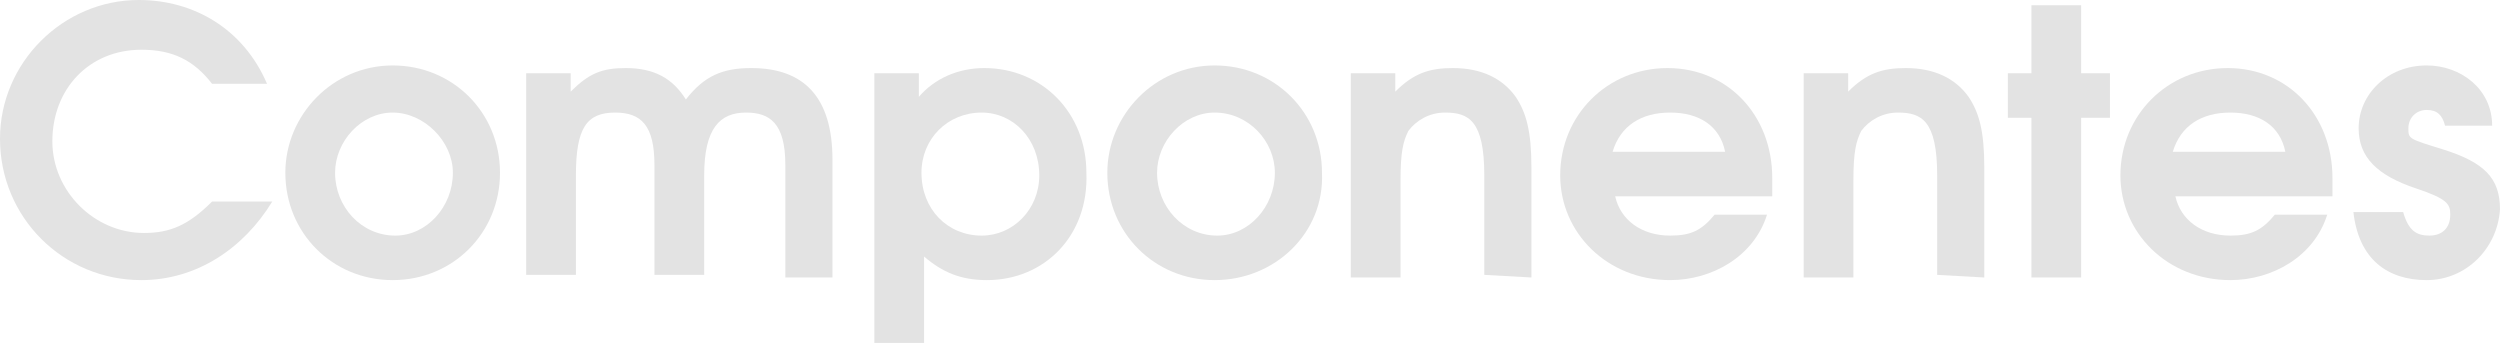
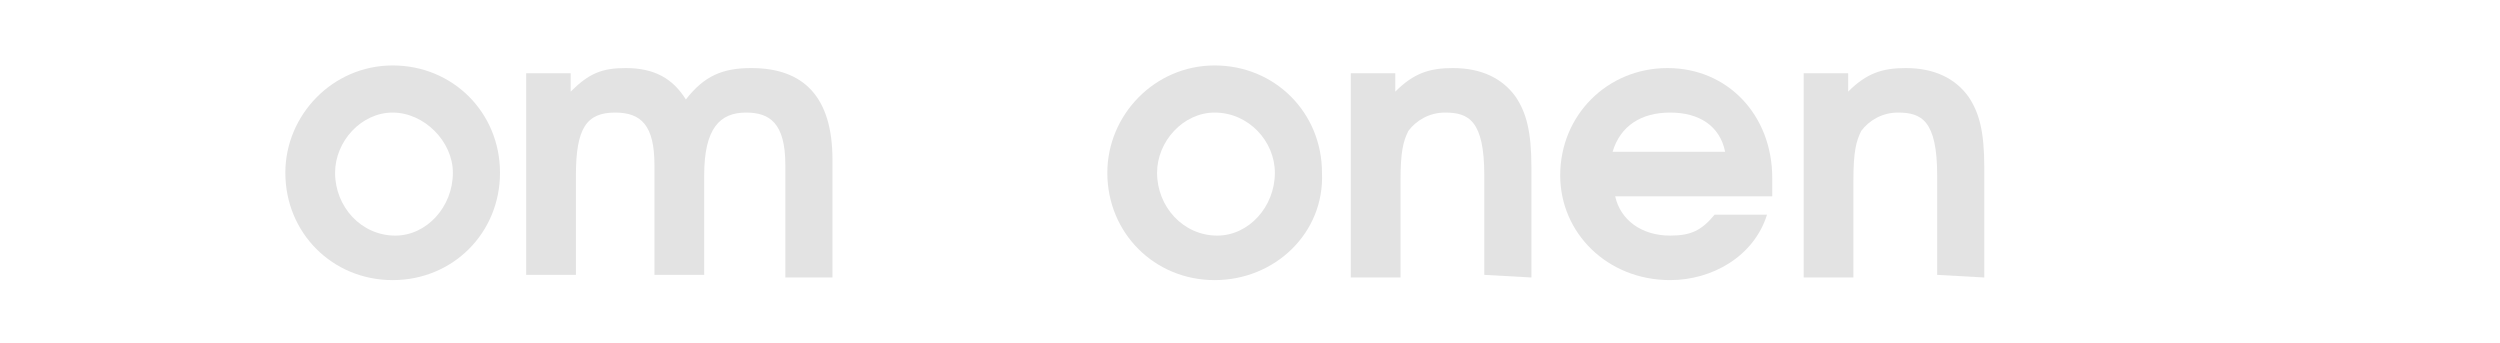
<svg xmlns="http://www.w3.org/2000/svg" version="1.1" id="Capa_1" x="0px" y="0px" viewBox="0 0 95.5 13.1" style="enable-background:new 0 0 95.5 13.1;" xml:space="preserve">
  <style type="text/css">
	.st0{fill:#E3E3E3;}
</style>
  <g>
-     <path class="st0" d="M5.4,10.7c-3,0-5.4-2.4-5.4-5.4C0,2.4,2.4,0,5.3,0c2.1,0,4,1.1,4.9,3.2H8.1C7.4,2.3,6.6,1.9,5.4,1.9   C3.4,1.9,2,3.4,2,5.4c0,1.9,1.6,3.5,3.5,3.5c1,0,1.7-0.3,2.6-1.2h2.3C9.3,9.5,7.5,10.7,5.4,10.7z" />
    <path class="st0" d="M15,10.7c-2.3,0-4.1-1.8-4.1-4.1c0-2.2,1.8-4.1,4.1-4.1c2.3,0,4.1,1.8,4.1,4.1S17.3,10.7,15,10.7z M15,4.3   c-1.2,0-2.2,1.1-2.2,2.3c0,1.3,1,2.4,2.3,2.4c1.2,0,2.2-1.1,2.2-2.4C17.3,5.4,16.2,4.3,15,4.3z" />
    <path class="st0" d="M30,10.5V6.3c0-1.6-0.6-2-1.5-2c-1,0-1.6,0.6-1.6,2.4v3.8H25V6.3c0-1.5-0.5-2-1.5-2c-1.1,0-1.5,0.6-1.5,2.4   v3.8h-1.9V2.8h1.7v0.7c0.7-0.7,1.2-0.9,2.1-0.9c1.1,0,1.8,0.4,2.3,1.2c0.7-0.9,1.4-1.2,2.5-1.2c2,0,3.1,1.1,3.1,3.5v4.5H30V10.5z" />
-     <path class="st0" d="M37.7,10.7c-1,0-1.7-0.3-2.4-0.9v3.3h-1.9V2.8h1.7v0.9c0.6-0.7,1.5-1.1,2.5-1.1c2.2,0,3.9,1.7,3.9,4   C41.6,9,39.9,10.7,37.7,10.7z M37.5,4.3c-1.3,0-2.3,1-2.3,2.3c0,1.4,1,2.4,2.3,2.4c1.2,0,2.2-1,2.2-2.3C39.7,5.3,38.7,4.3,37.5,4.3   z" />
    <path class="st0" d="M46.4,10.7c-2.3,0-4.1-1.8-4.1-4.1c0-2.2,1.8-4.1,4.1-4.1c2.3,0,4.1,1.8,4.1,4.1C50.6,8.9,48.7,10.7,46.4,10.7   z M46.4,4.3c-1.2,0-2.2,1.1-2.2,2.3c0,1.3,1,2.4,2.3,2.4c1.2,0,2.2-1.1,2.2-2.4C48.7,5.4,47.7,4.3,46.4,4.3z" />
    <path class="st0" d="M56.7,10.5V6.7c0-2.1-0.6-2.4-1.5-2.4c-0.6,0-1.1,0.3-1.4,0.7c-0.2,0.4-0.3,0.8-0.3,1.9v3.7h-1.9V2.8h1.7v0.7   c0.7-0.7,1.3-0.9,2.2-0.9c1.1,0,1.9,0.4,2.4,1.1c0.4,0.6,0.6,1.3,0.6,2.7v4.2L56.7,10.5L56.7,10.5z" />
    <path class="st0" d="M67.7,7.5h-6c0.2,0.9,1,1.5,2.1,1.5c0.8,0,1.2-0.2,1.7-0.8h2c-0.5,1.6-2.1,2.5-3.7,2.5c-2.4,0-4.2-1.8-4.2-4   c0-2.3,1.8-4.1,4.1-4.1s4,1.8,4,4.2C67.7,7,67.7,7.2,67.7,7.5z M63.8,4.3c-1.1,0-1.9,0.5-2.2,1.5h4.3C65.7,4.8,64.9,4.3,63.8,4.3z" />
    <path class="st0" d="M74,10.5V6.7c0-2.1-0.6-2.4-1.5-2.4c-0.6,0-1.1,0.3-1.4,0.7c-0.2,0.4-0.3,0.8-0.3,1.9v3.7h-1.9V2.8h1.7v0.7   c0.7-0.7,1.3-0.9,2.2-0.9c1.1,0,1.9,0.4,2.4,1.1c0.4,0.6,0.6,1.3,0.6,2.7v4.2L74,10.5L74,10.5z" />
-     <path class="st0" d="M79.5,4.5v6.1h-1.9V4.5h-0.9V2.8h0.9V0.2h1.9v2.6h1.1v1.7C80.6,4.5,79.5,4.5,79.5,4.5z" />
-     <path class="st0" d="M89.1,7.5h-6c0.2,0.9,1,1.5,2.1,1.5c0.8,0,1.2-0.2,1.7-0.8h2c-0.5,1.6-2.1,2.5-3.7,2.5c-2.4,0-4.2-1.8-4.2-4   c0-2.3,1.8-4.1,4.1-4.1s4,1.8,4,4.2C89.1,7,89.1,7.2,89.1,7.5z M85.2,4.3c-1.1,0-1.9,0.5-2.2,1.5h4.3C87.1,4.8,86.3,4.3,85.2,4.3z" />
-     <path class="st0" d="M92.7,10.7c-1.5,0-2.6-0.8-2.8-2.6h1.9C92,8.8,92.3,9,92.8,9s0.8-0.3,0.8-0.8c0-0.4-0.1-0.6-1.3-1   c-1.5-0.5-2.2-1.2-2.2-2.3c0-1.3,1.1-2.4,2.6-2.4c1.3,0,2.5,0.9,2.5,2.3h-1.8c-0.1-0.4-0.3-0.6-0.7-0.6S92,4.5,92,4.9   c0,0.4,0,0.4,1.3,0.8c1.6,0.5,2.2,1.1,2.2,2.3C95.4,9.5,94.2,10.7,92.7,10.7z" />
  </g>
</svg>